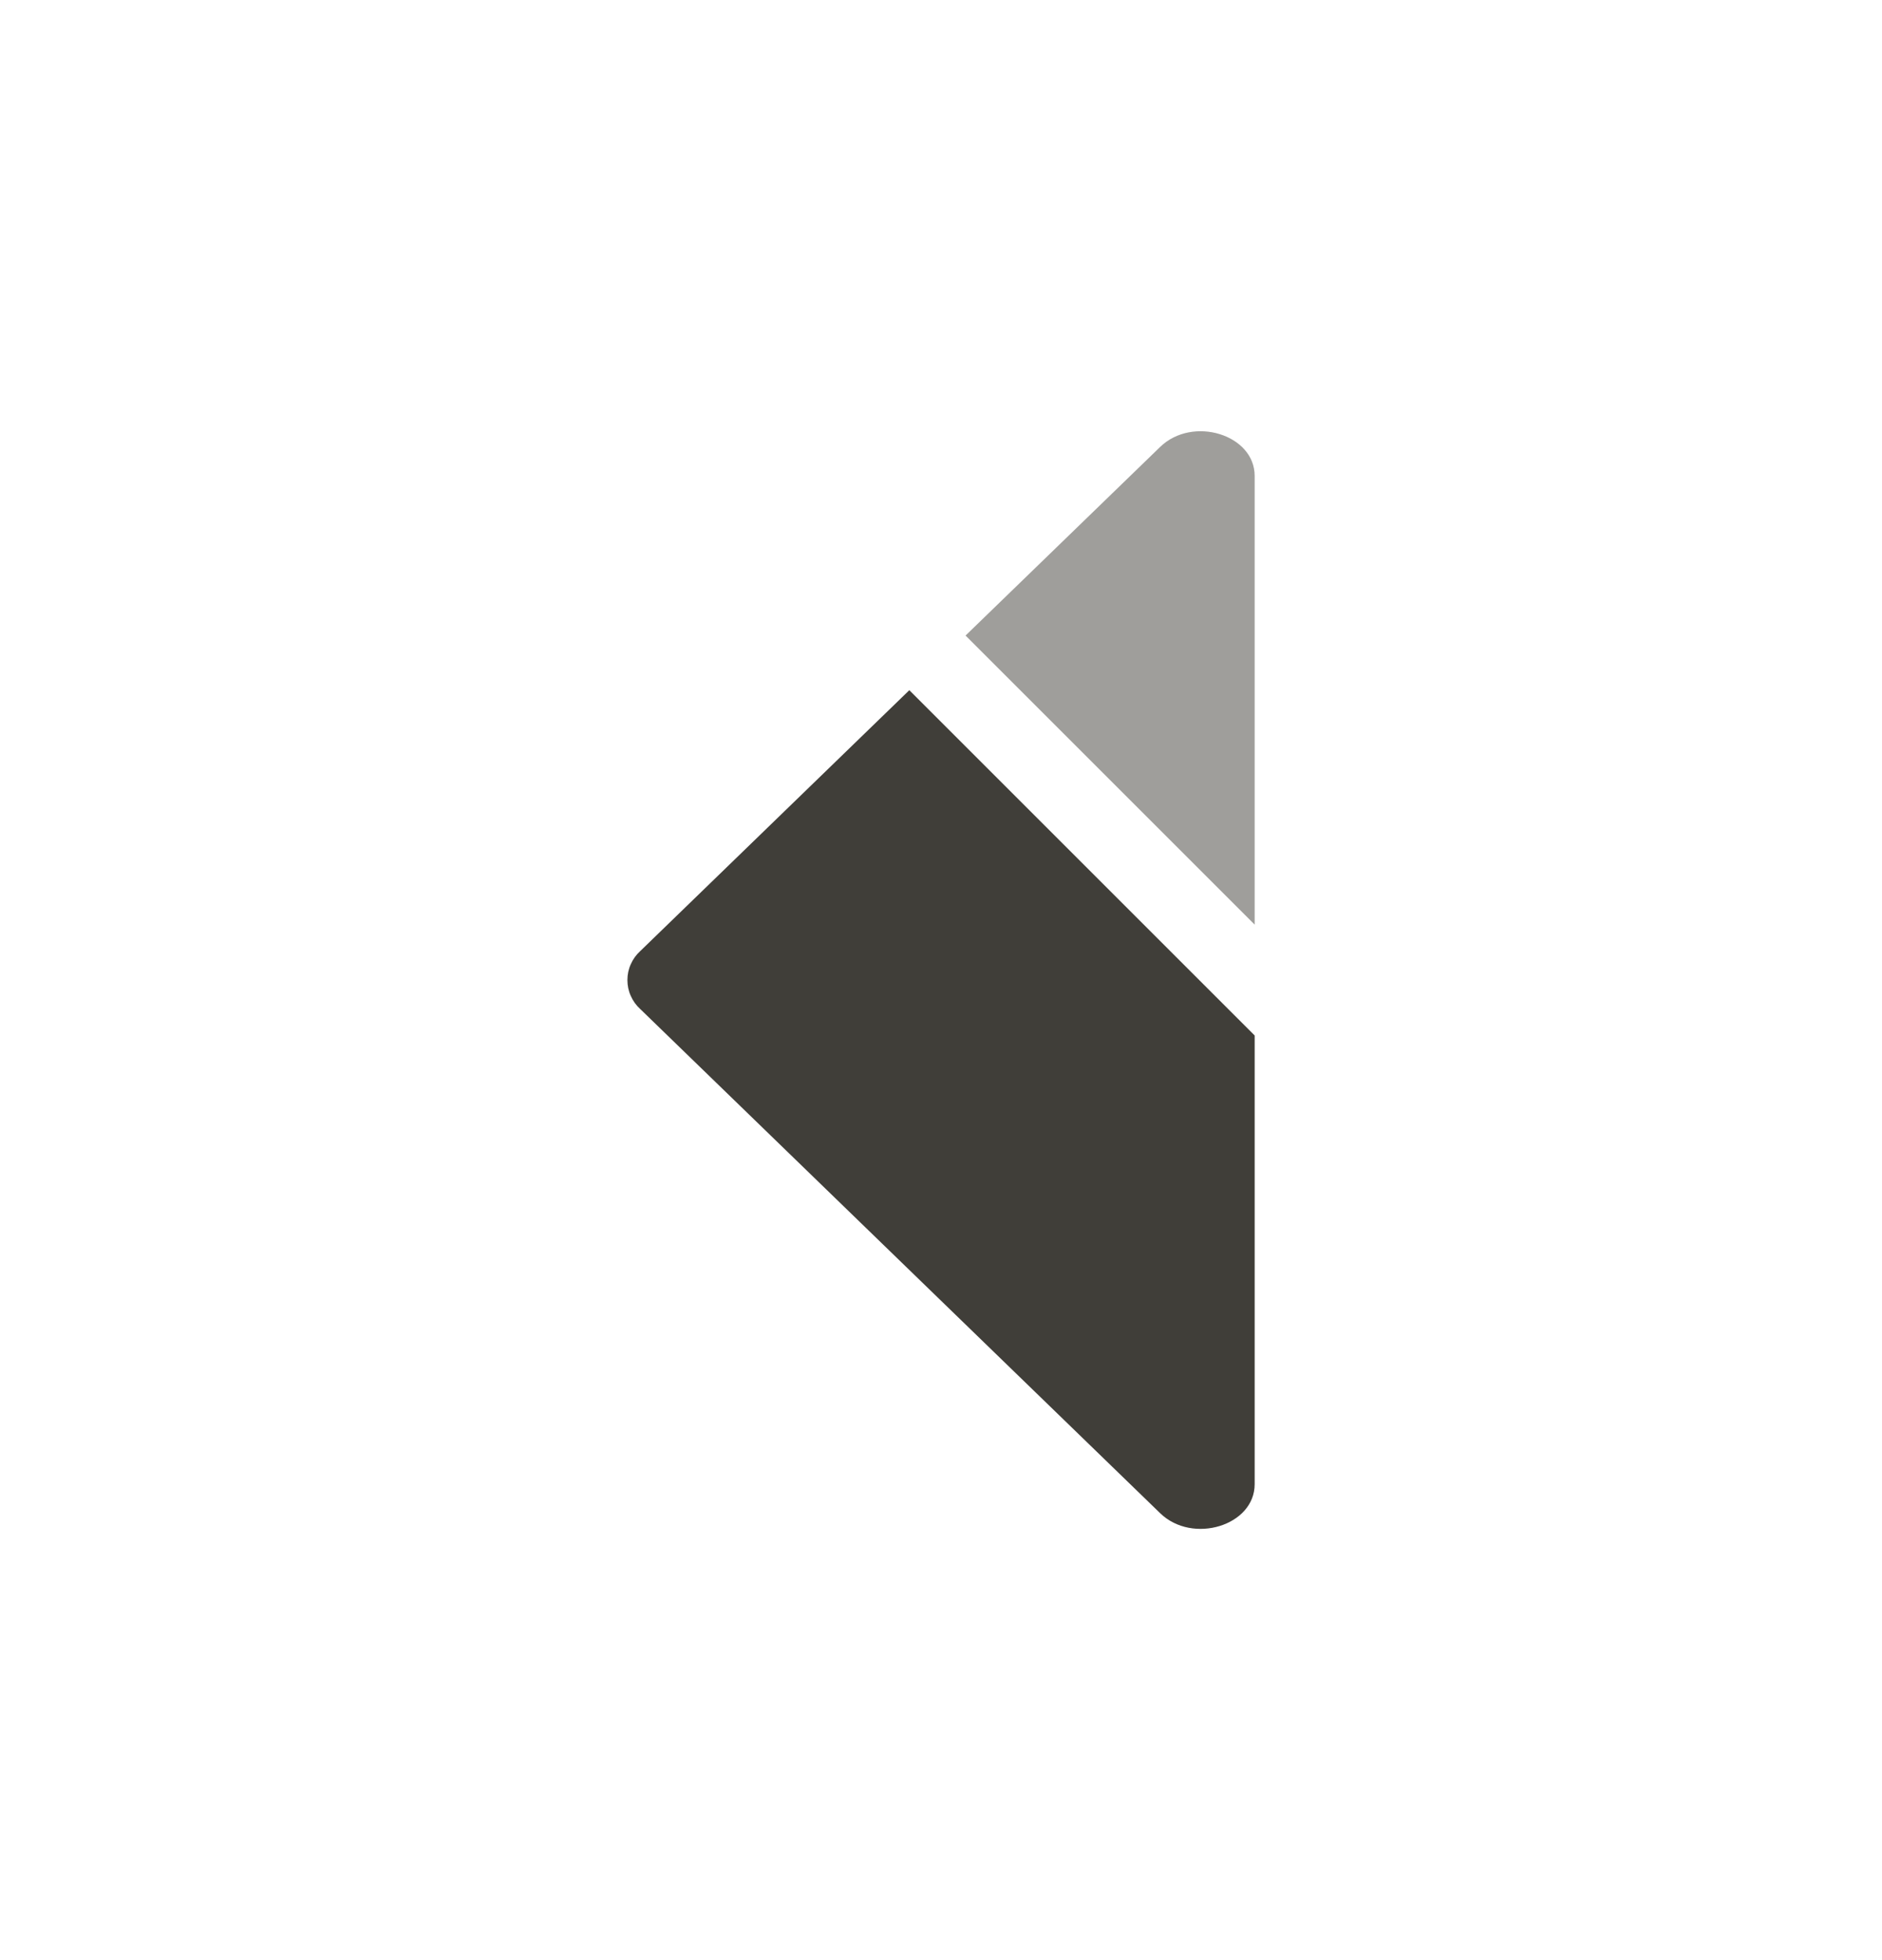
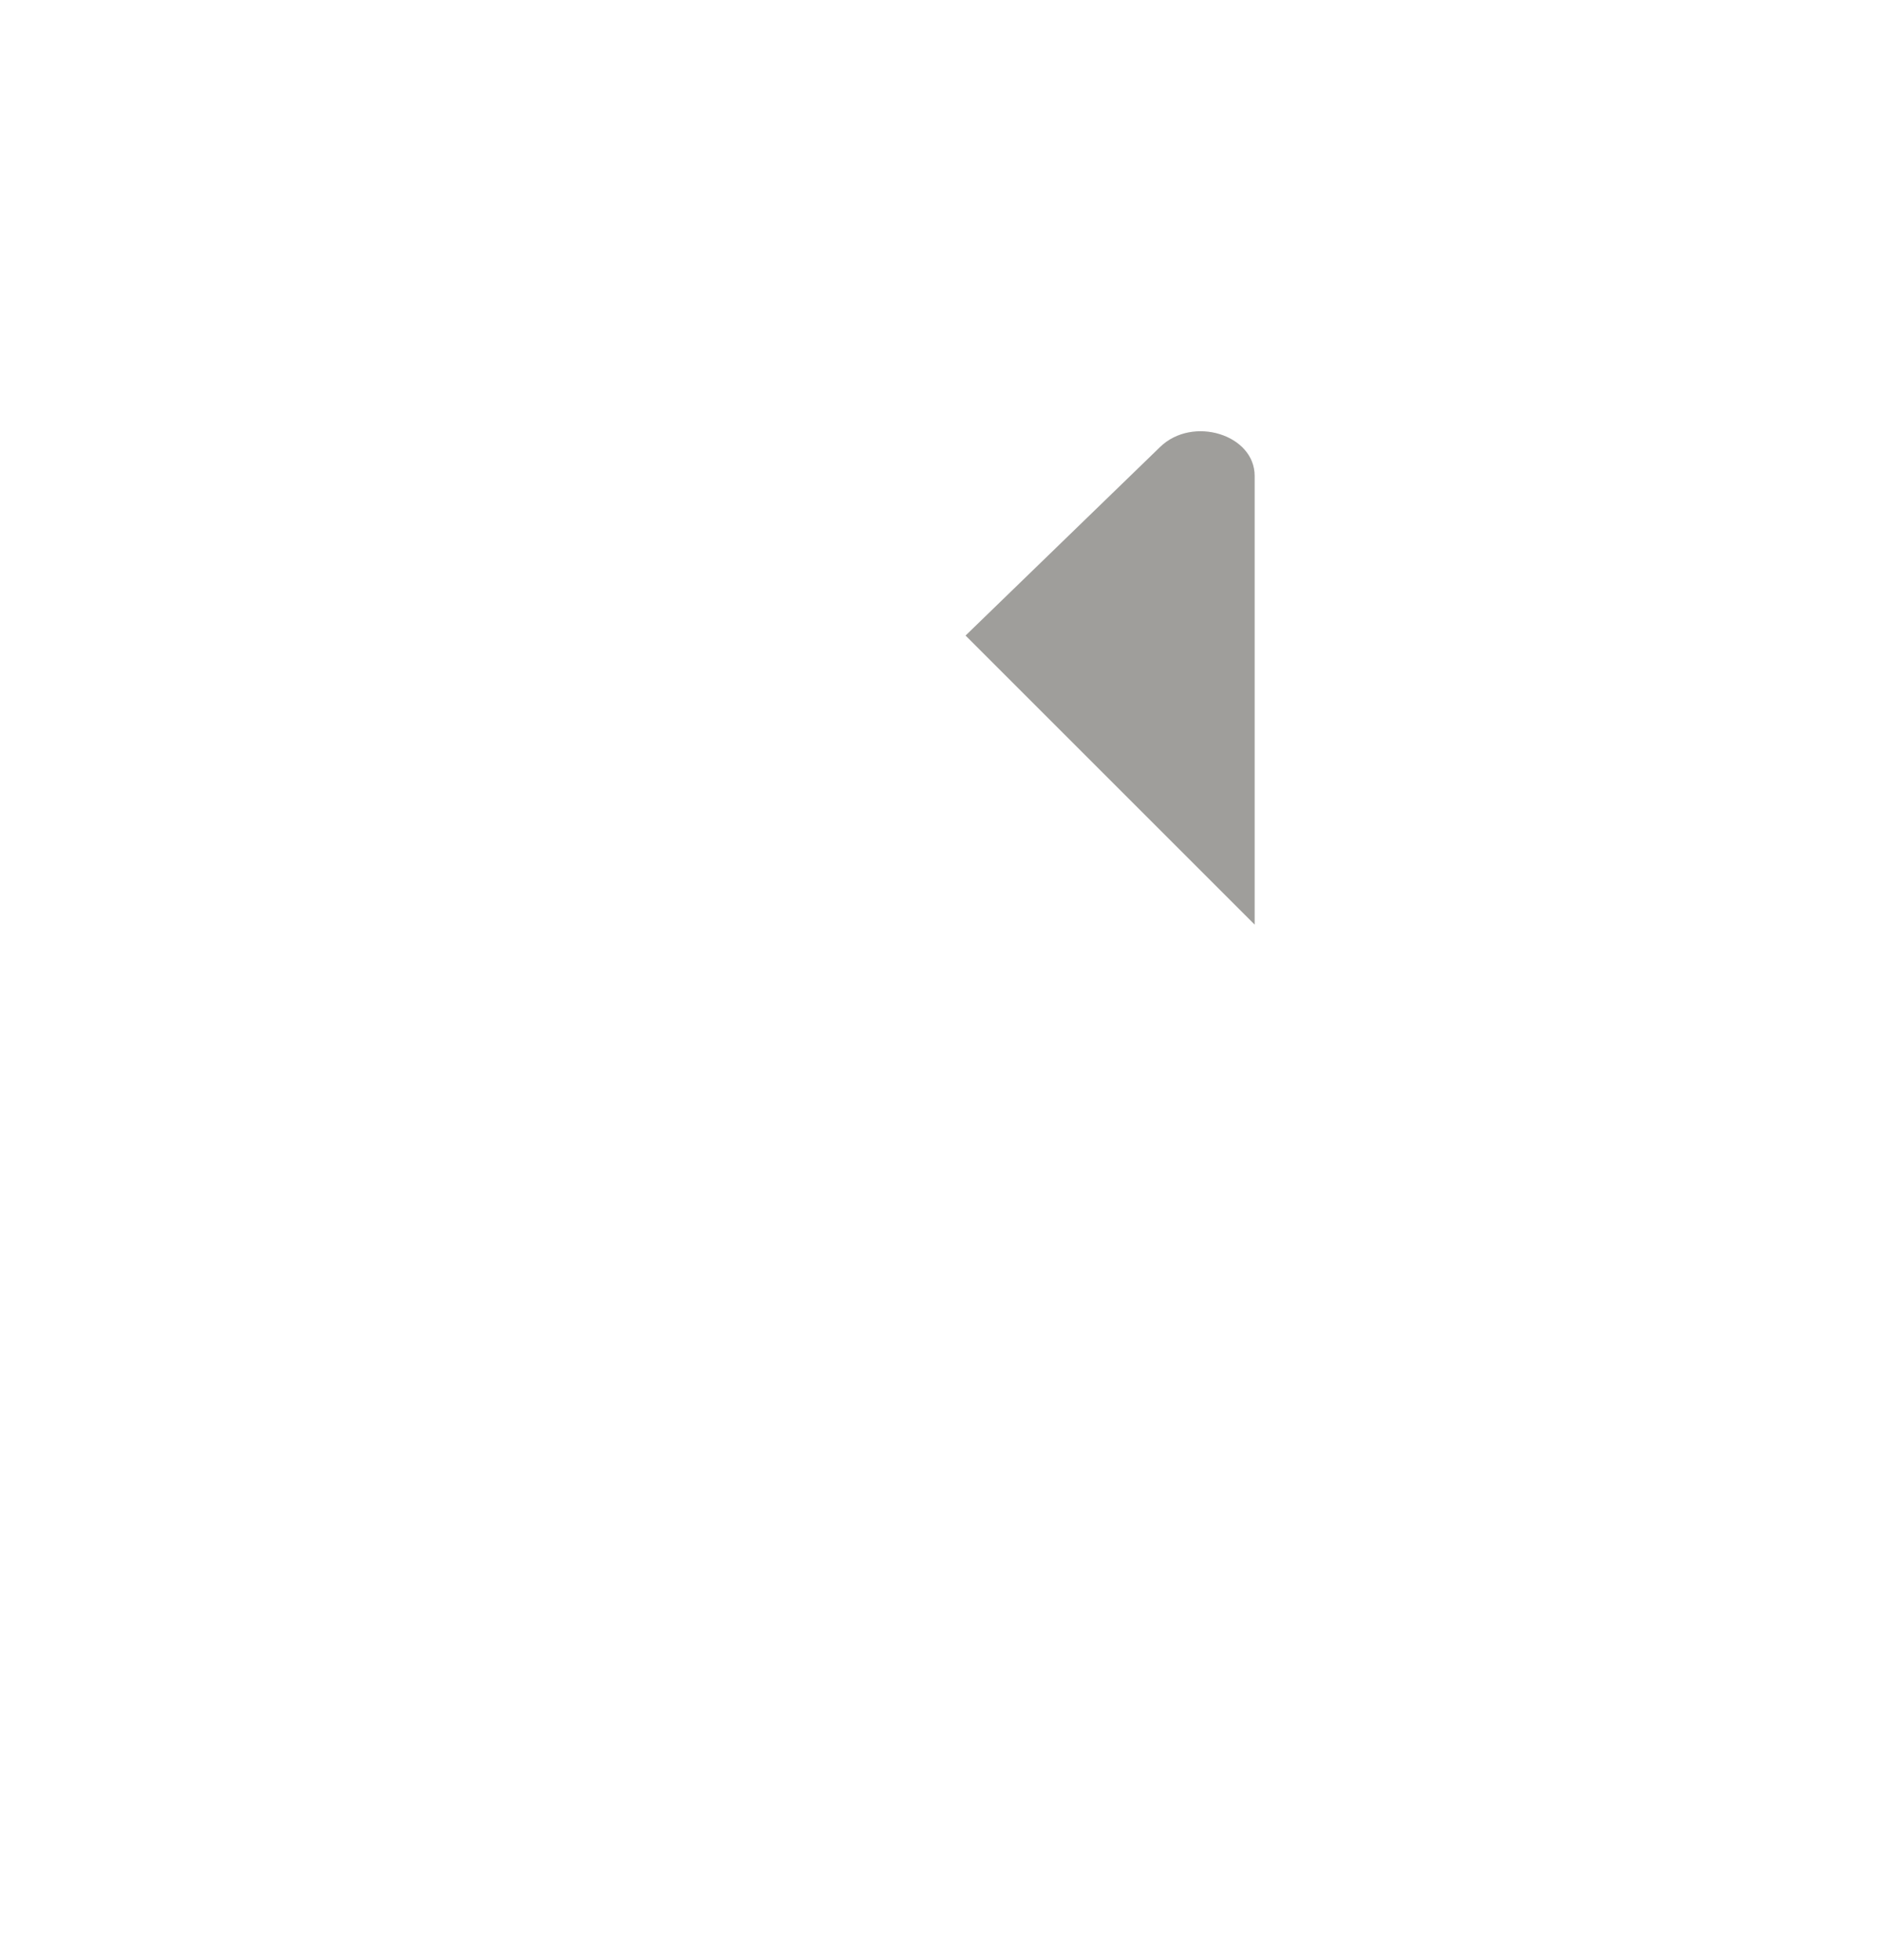
<svg xmlns="http://www.w3.org/2000/svg" width="24" height="25" viewBox="0 0 24 25" fill="none">
-   <path d="M11.596 8.803L8.165 12.13C8.113 12.177 8.072 12.234 8.044 12.298C8.015 12.361 8.001 12.43 8.001 12.5C8.001 12.57 8.015 12.639 8.044 12.702C8.072 12.766 8.113 12.823 8.165 12.87L14.795 19.3C15.209 19.701 16 19.458 16 18.93V13.207L11.596 8.803Z" fill="#403E39" />
-   <path opacity="0.5" d="M16 11.793V6.07C16 5.542 15.209 5.299 14.795 5.7L12.313 8.106L16 11.793Z" fill="#403E39" />
+   <path opacity="0.5" d="M16 11.793V6.07C16 5.542 15.209 5.299 14.795 5.7L12.313 8.106Z" fill="#403E39" />
</svg>